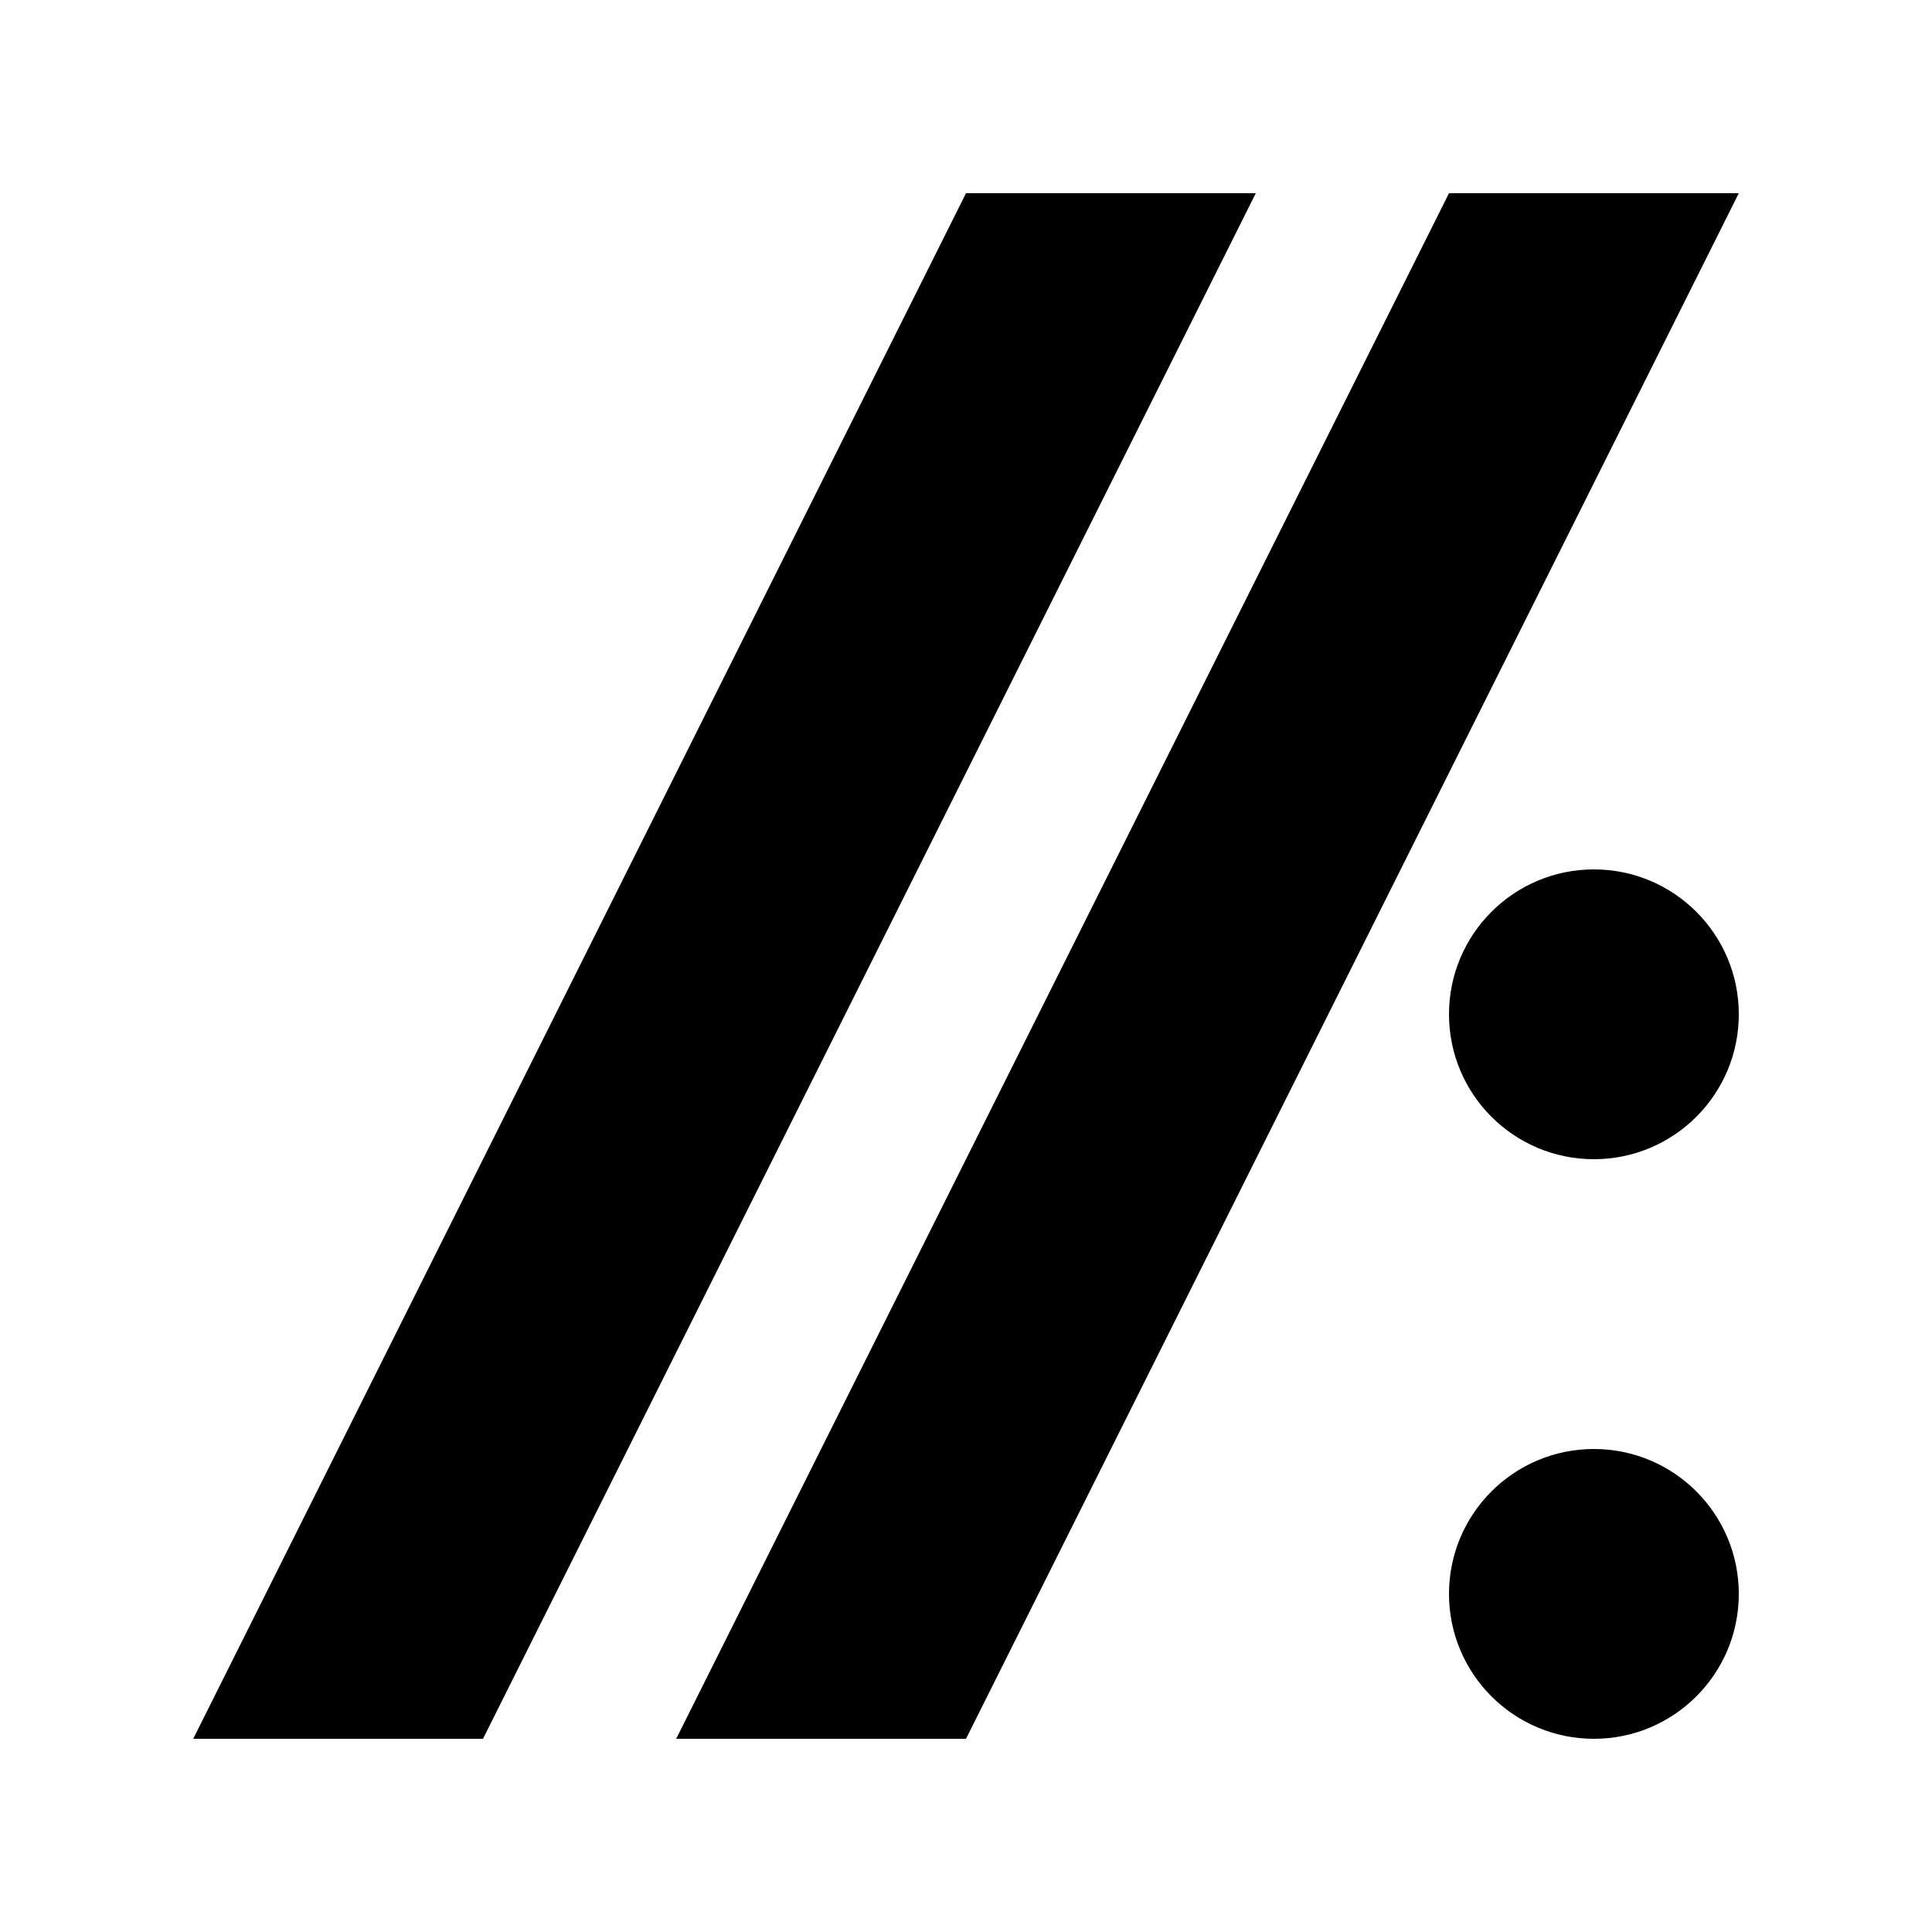
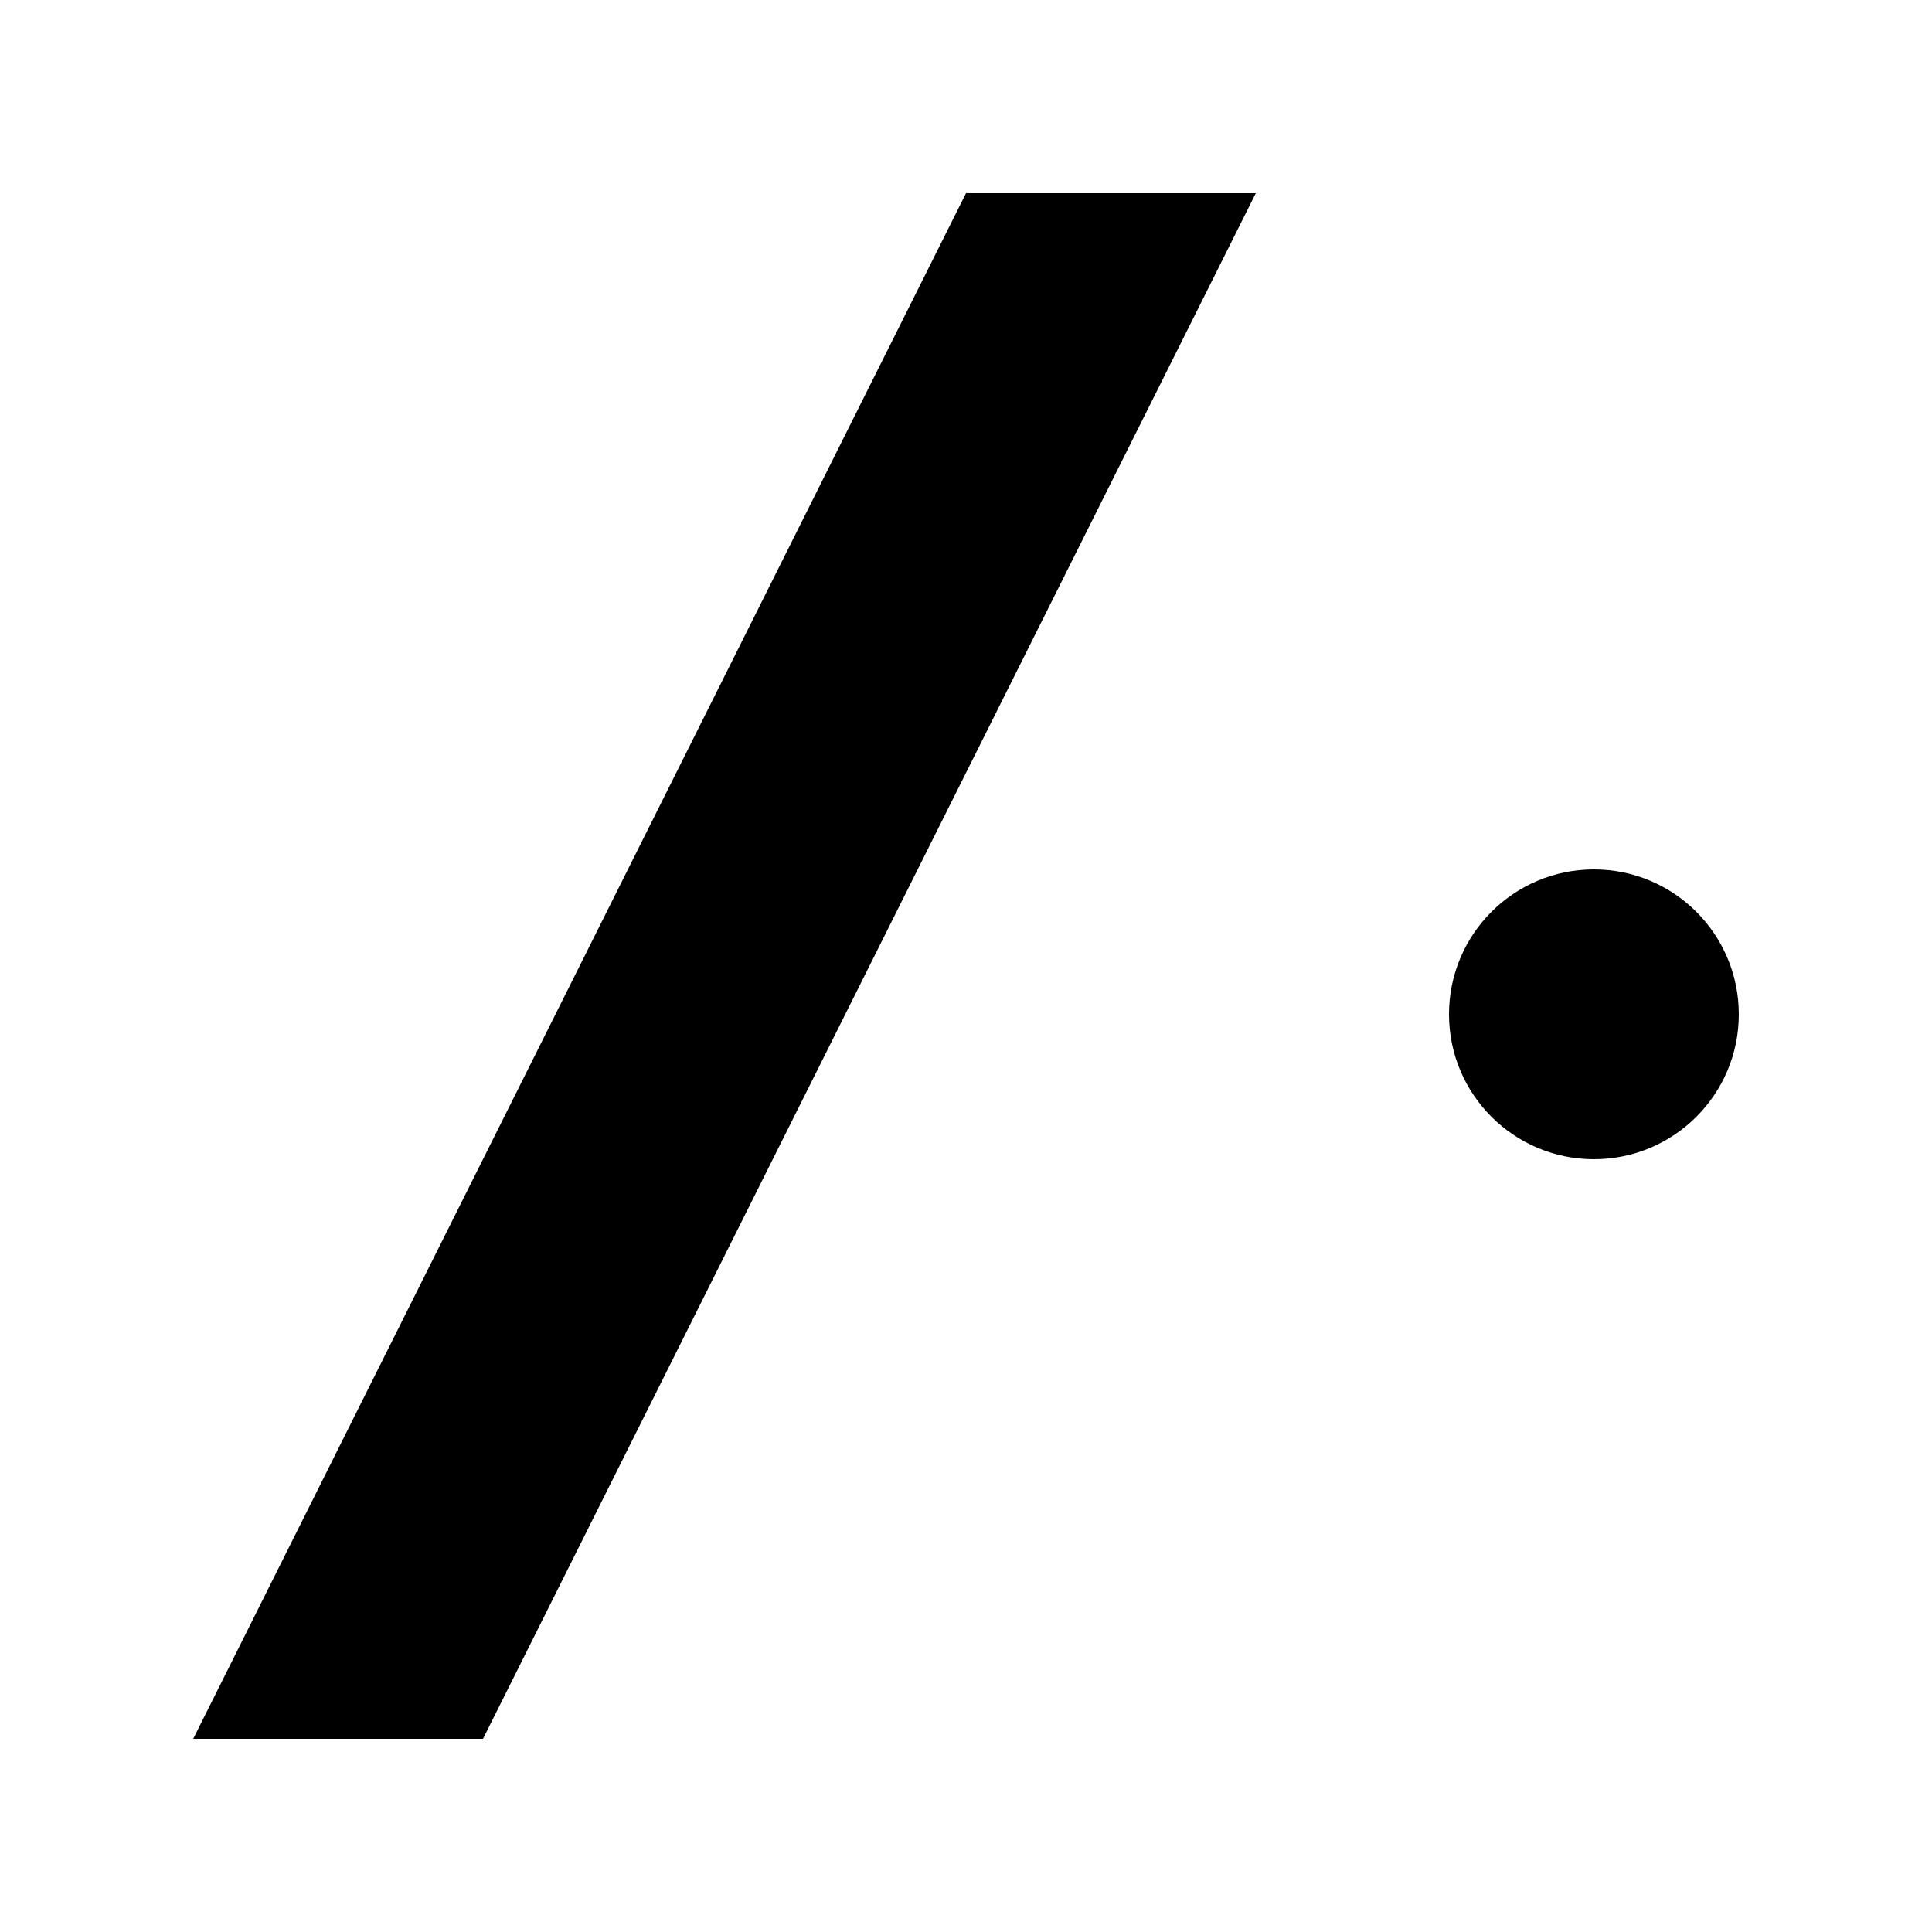
<svg xmlns="http://www.w3.org/2000/svg" viewBox="0 0 1024 1024" version="1.1">
  <style>
    polygon, circle {
      fill: black;
    }
    rect {
      fill: white;
    }
  </style>
  <rect width="1024" height="1024" />
-   <polygon points="512,1024 320,1024 832,0 1024,0 " transform="matrix(0.8,0,0,0.8,102.4,102.4)" />
  <polygon points="192,1024 0,1024 512,0 704,0 " transform="matrix(0.8,0,0,0.8,102.4,102.4)" />
  <circle cx="844.8" cy="537.6" r="76.8" />
-   <circle cx="844.8" cy="844.8" r="76.8" />
</svg>